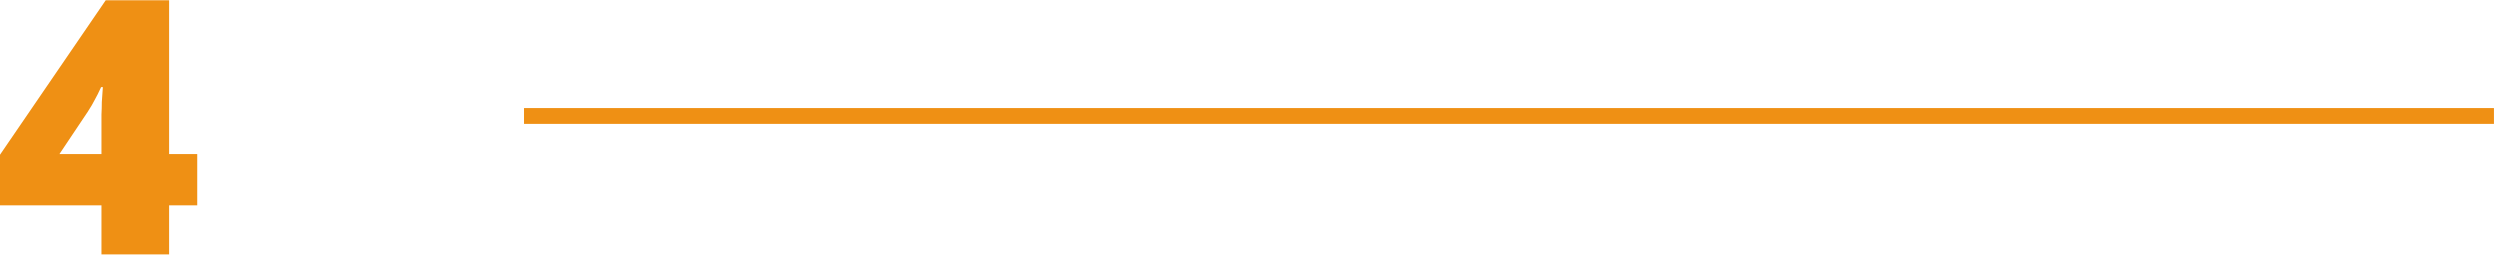
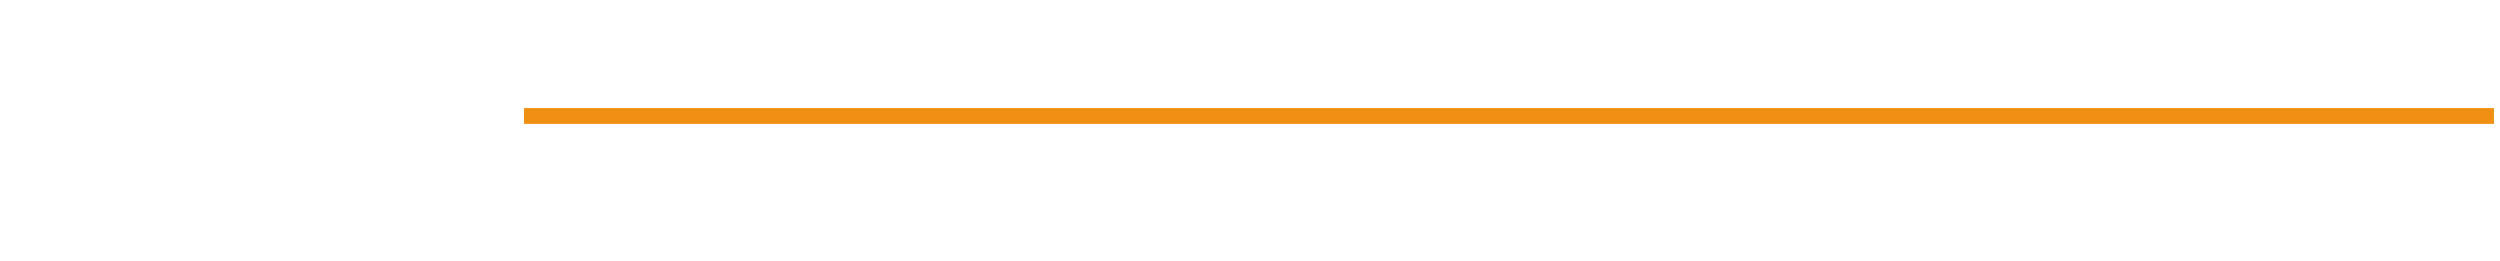
<svg xmlns="http://www.w3.org/2000/svg" width="316" height="33" viewBox="0 0 316 33" fill="none">
-   <path d="M24.93 25.95H21.375V32.16H12.825V25.95H0V19.56L13.365 0.03H21.375V19.47H24.93V25.95ZM12.825 15.735C12.825 15.405 12.825 14.985 12.825 14.475C12.855 13.935 12.87 13.41 12.87 12.9C12.9 12.39 12.93 11.955 12.96 11.595C12.99 11.235 13.005 11.04 13.005 11.01H12.78C12.48 11.67 12.21 12.21 11.97 12.63C11.76 13.05 11.46 13.56 11.07 14.16L7.515 19.47H12.825V15.735Z" fill="#EF9014" />
-   <path d="M66.235 13.66H315.235V15.66H66.235V13.66Z" fill="#EF9014" />
+   <path d="M66.235 13.66H315.235V15.66H66.235Z" fill="#EF9014" />
</svg>